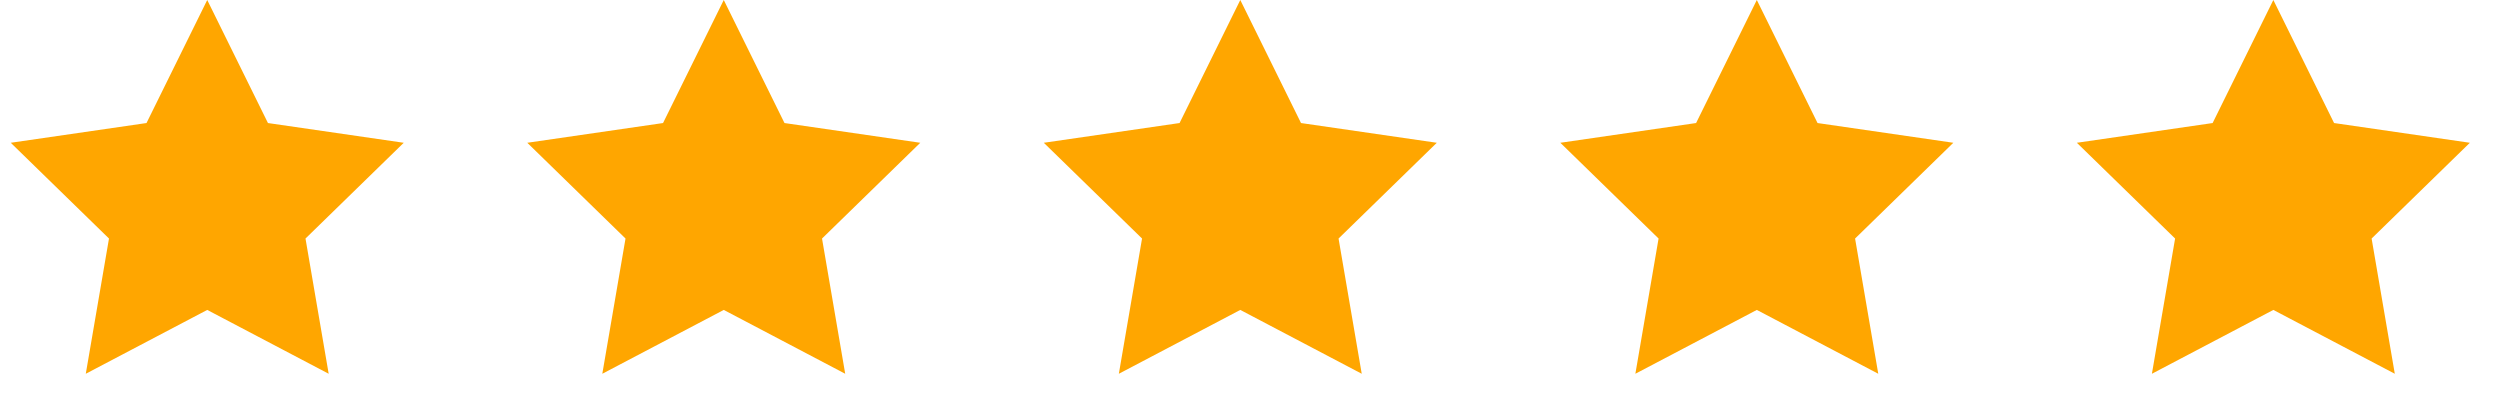
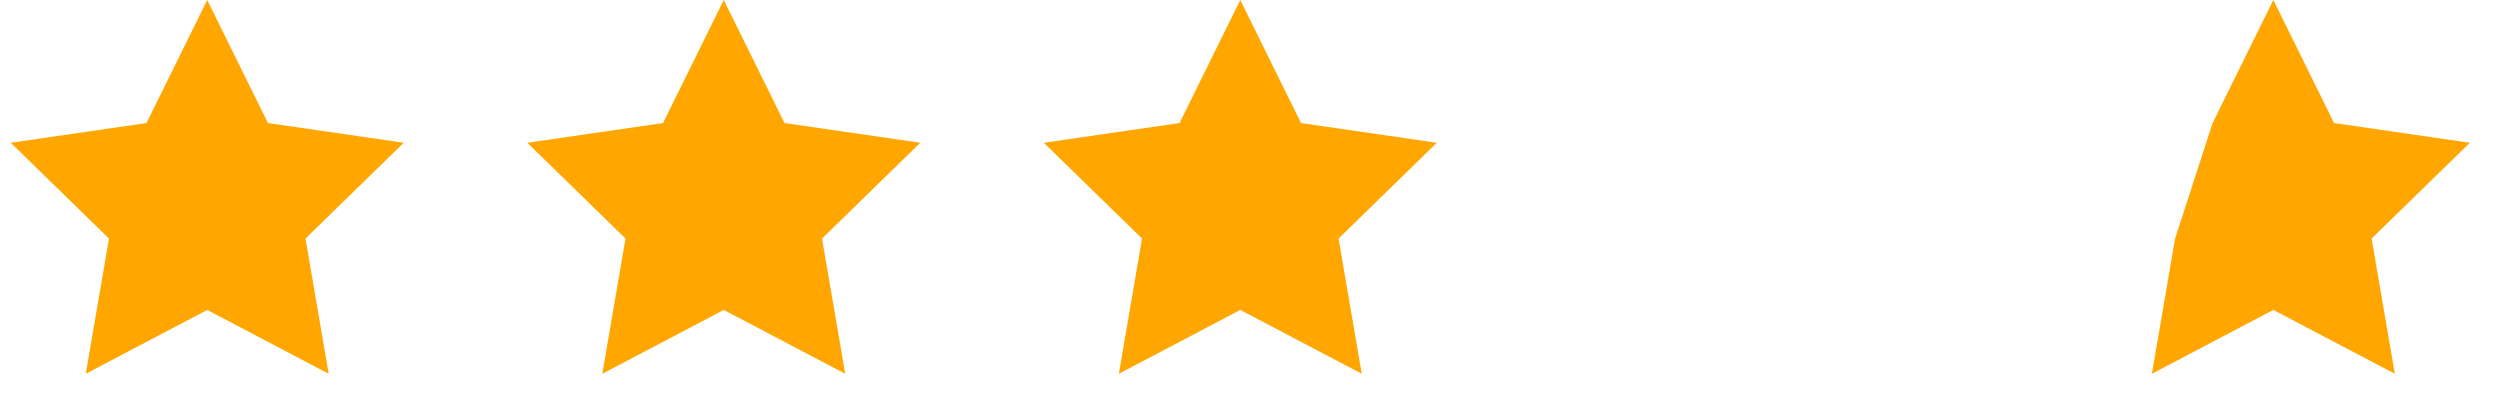
<svg xmlns="http://www.w3.org/2000/svg" width="121" height="20" viewBox="0 0 121 20" fill="none">
  <path d="M10.03 0L12.969 5.955L19.541 6.91L14.786 11.545L15.908 18.09L10.03 15L4.152 18.09L5.275 11.545L0.52 6.91L7.091 5.955L10.03 0Z" fill="#FFA600" />
  <path d="M35.03 0L37.969 5.955L44.541 6.91L39.786 11.545L40.908 18.09L35.03 15L29.152 18.09L30.275 11.545L25.52 6.91L32.091 5.955L35.03 0Z" fill="#FFA600" />
  <path d="M60.03 0L62.969 5.955L69.541 6.91L64.786 11.545L65.908 18.09L60.03 15L54.152 18.09L55.275 11.545L50.52 6.91L57.091 5.955L60.03 0Z" fill="#FFA600" />
-   <path d="M85.03 0L87.969 5.955L94.541 6.91L89.786 11.545L90.908 18.09L85.03 15L79.152 18.09L80.275 11.545L75.52 6.91L82.091 5.955L85.03 0Z" fill="#FFA600" />
-   <path d="M110.03 0L112.969 5.955L119.541 6.91L114.786 11.545L115.908 18.09L110.03 15L104.152 18.09L105.275 11.545L100.52 6.91L107.091 5.955L110.03 0Z" fill="#FFA600" />
+   <path d="M110.03 0L112.969 5.955L119.541 6.91L114.786 11.545L115.908 18.09L110.03 15L104.152 18.09L105.275 11.545L107.091 5.955L110.03 0Z" fill="#FFA600" />
</svg>